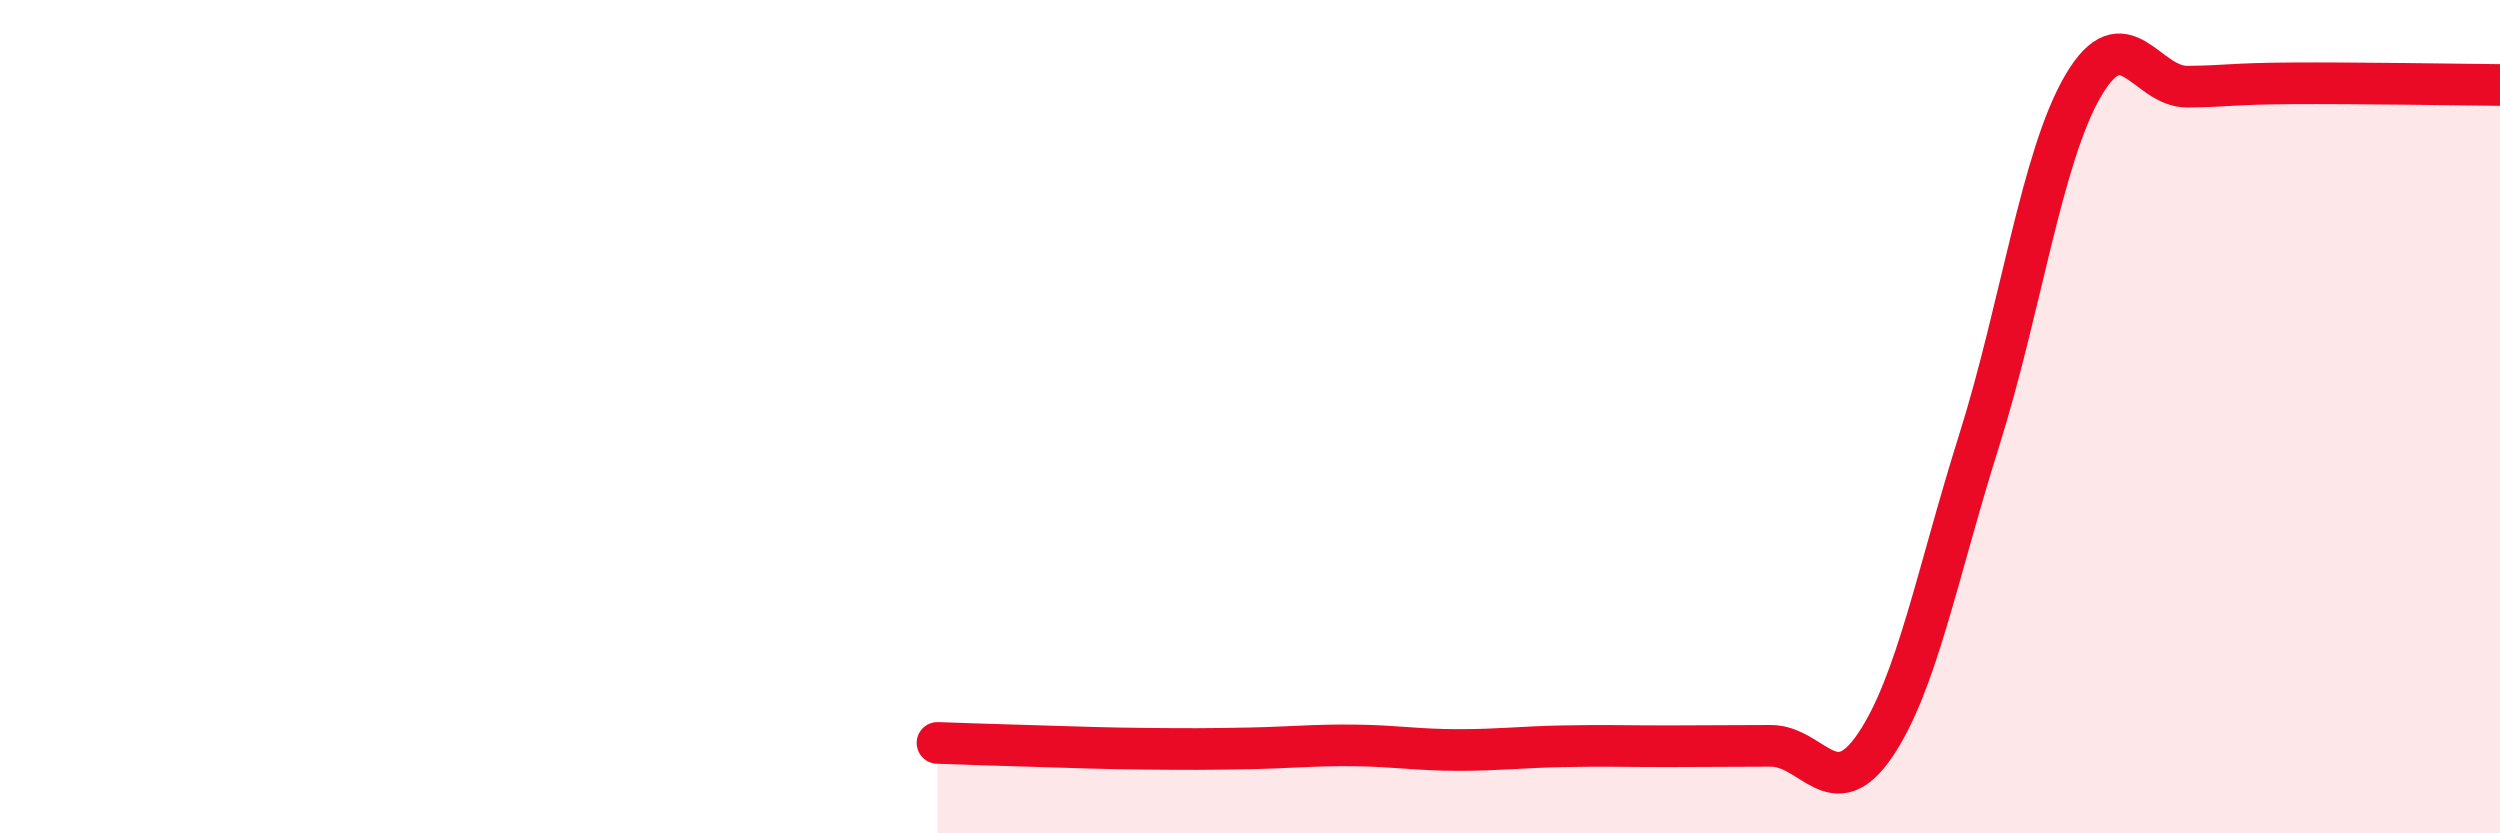
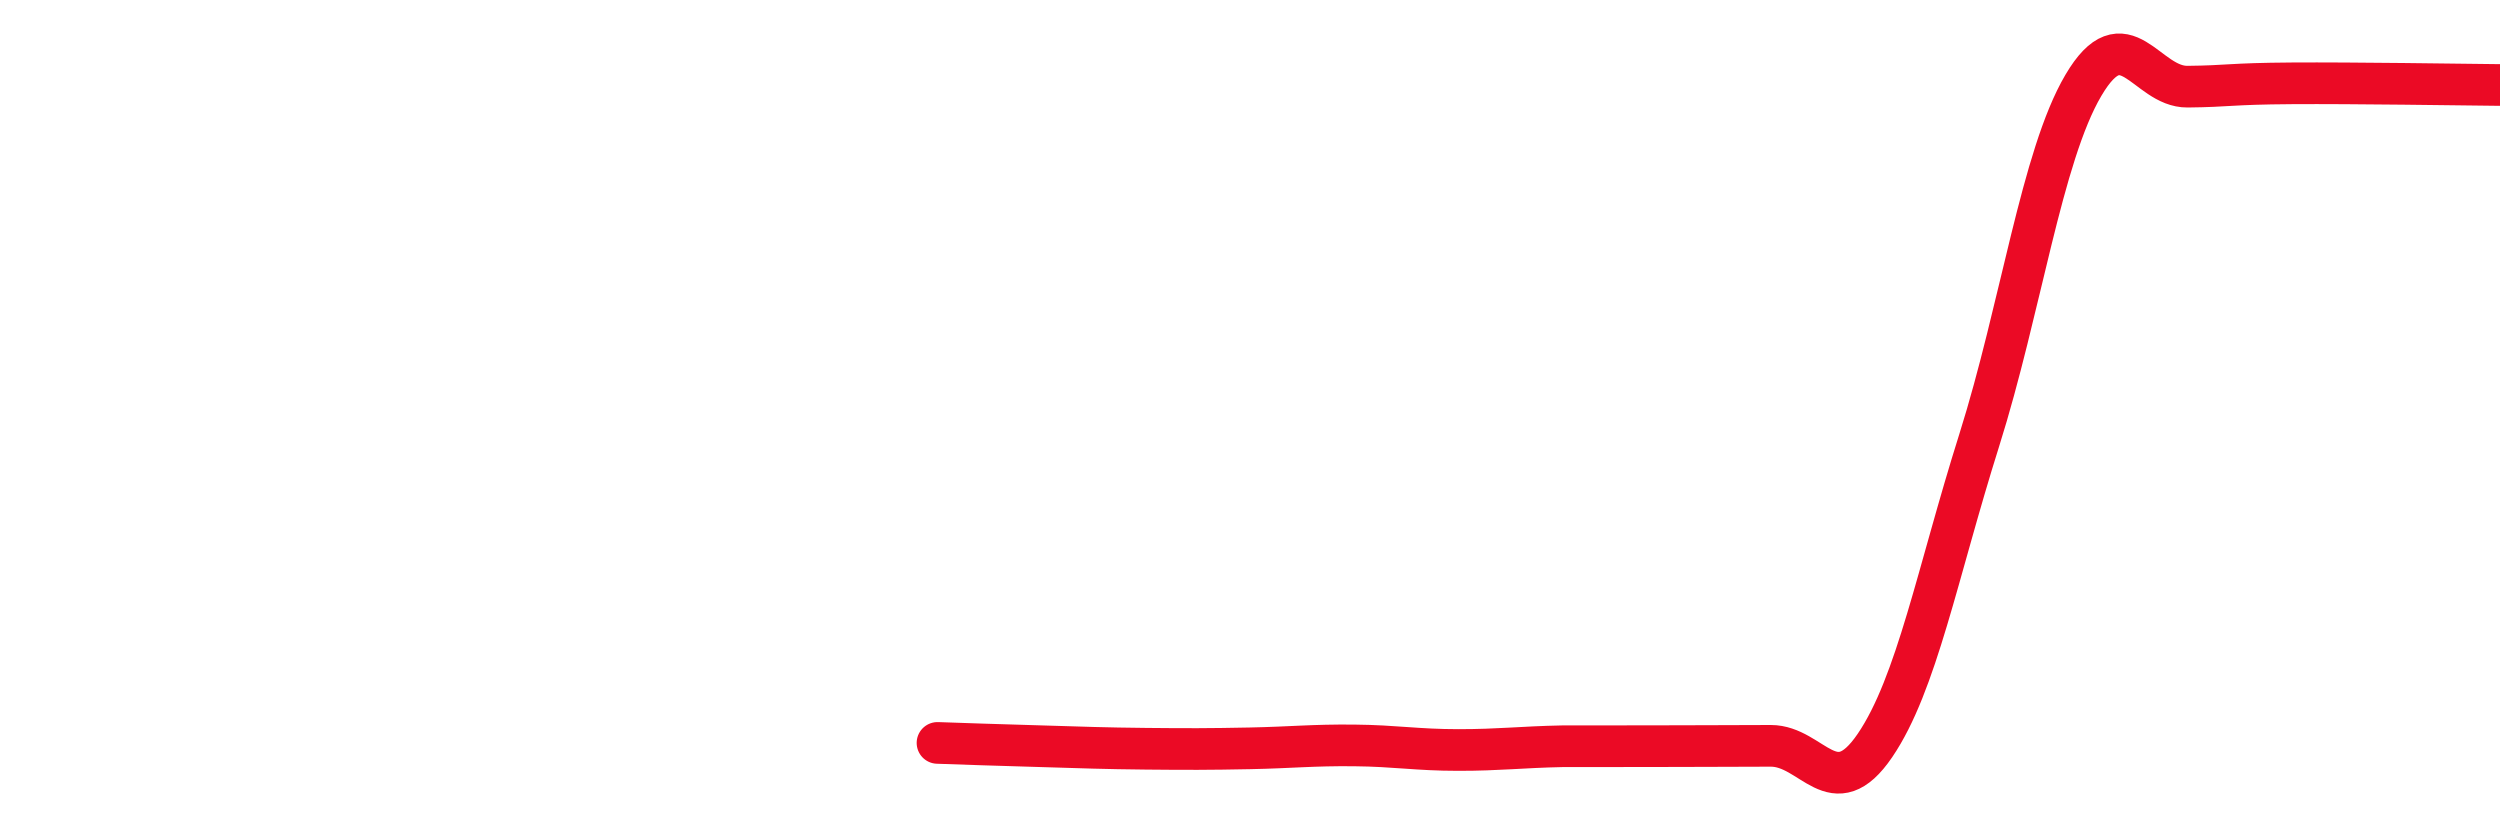
<svg xmlns="http://www.w3.org/2000/svg" width="60" height="20" viewBox="0 0 60 20">
-   <path d="M 22.5,17.83 C 23,17.85 24,17.88 25,17.91 C 26,17.94 26.5,17.96 27.5,17.97 C 28.5,17.98 29,17.98 30,17.96 C 31,17.94 31.5,17.88 32.5,17.89 C 33.5,17.9 34,18 35,18 C 36,18 36.5,17.93 37.5,17.91 C 38.5,17.89 39,17.91 40,17.91 C 41,17.91 41.5,17.9 42.5,17.9 C 43.5,17.9 44,19.36 45,17.89 C 46,16.42 46.5,13.74 47.5,10.57 C 48.5,7.4 49,3.75 50,2.05 C 51,0.35 51.5,2.09 52.5,2.08 C 53.5,2.07 53.5,2.01 55,2 C 56.5,1.99 59,2.03 60,2.04L60 20L22.5 20Z" fill="#EB0A25" opacity="0.1" stroke-linecap="round" stroke-linejoin="round" />
-   <path d="M 22.5,17.83 C 23,17.85 24,17.88 25,17.91 C 26,17.94 26.5,17.96 27.5,17.97 C 28.5,17.98 29,17.98 30,17.96 C 31,17.94 31.5,17.88 32.5,17.89 C 33.5,17.9 34,18 35,18 C 36,18 36.5,17.93 37.5,17.91 C 38.5,17.89 39,17.91 40,17.91 C 41,17.91 41.5,17.9 42.5,17.9 C 43.5,17.9 44,19.36 45,17.89 C 46,16.42 46.5,13.74 47.5,10.57 C 48.5,7.4 49,3.75 50,2.05 C 51,0.35 51.5,2.09 52.5,2.08 C 53.5,2.07 53.5,2.01 55,2 C 56.5,1.99 59,2.03 60,2.04" stroke="#EB0A25" stroke-width="1" fill="none" stroke-linecap="round" stroke-linejoin="round" />
+   <path d="M 22.5,17.83 C 23,17.85 24,17.88 25,17.91 C 26,17.94 26.5,17.96 27.5,17.97 C 28.5,17.98 29,17.98 30,17.96 C 31,17.94 31.5,17.88 32.5,17.89 C 33.5,17.9 34,18 35,18 C 36,18 36.5,17.93 37.5,17.91 C 41,17.91 41.5,17.9 42.5,17.9 C 43.5,17.9 44,19.36 45,17.89 C 46,16.42 46.5,13.74 47.5,10.57 C 48.5,7.4 49,3.75 50,2.05 C 51,0.35 51.5,2.09 52.5,2.08 C 53.5,2.07 53.5,2.01 55,2 C 56.5,1.99 59,2.03 60,2.04" stroke="#EB0A25" stroke-width="1" fill="none" stroke-linecap="round" stroke-linejoin="round" />
</svg>